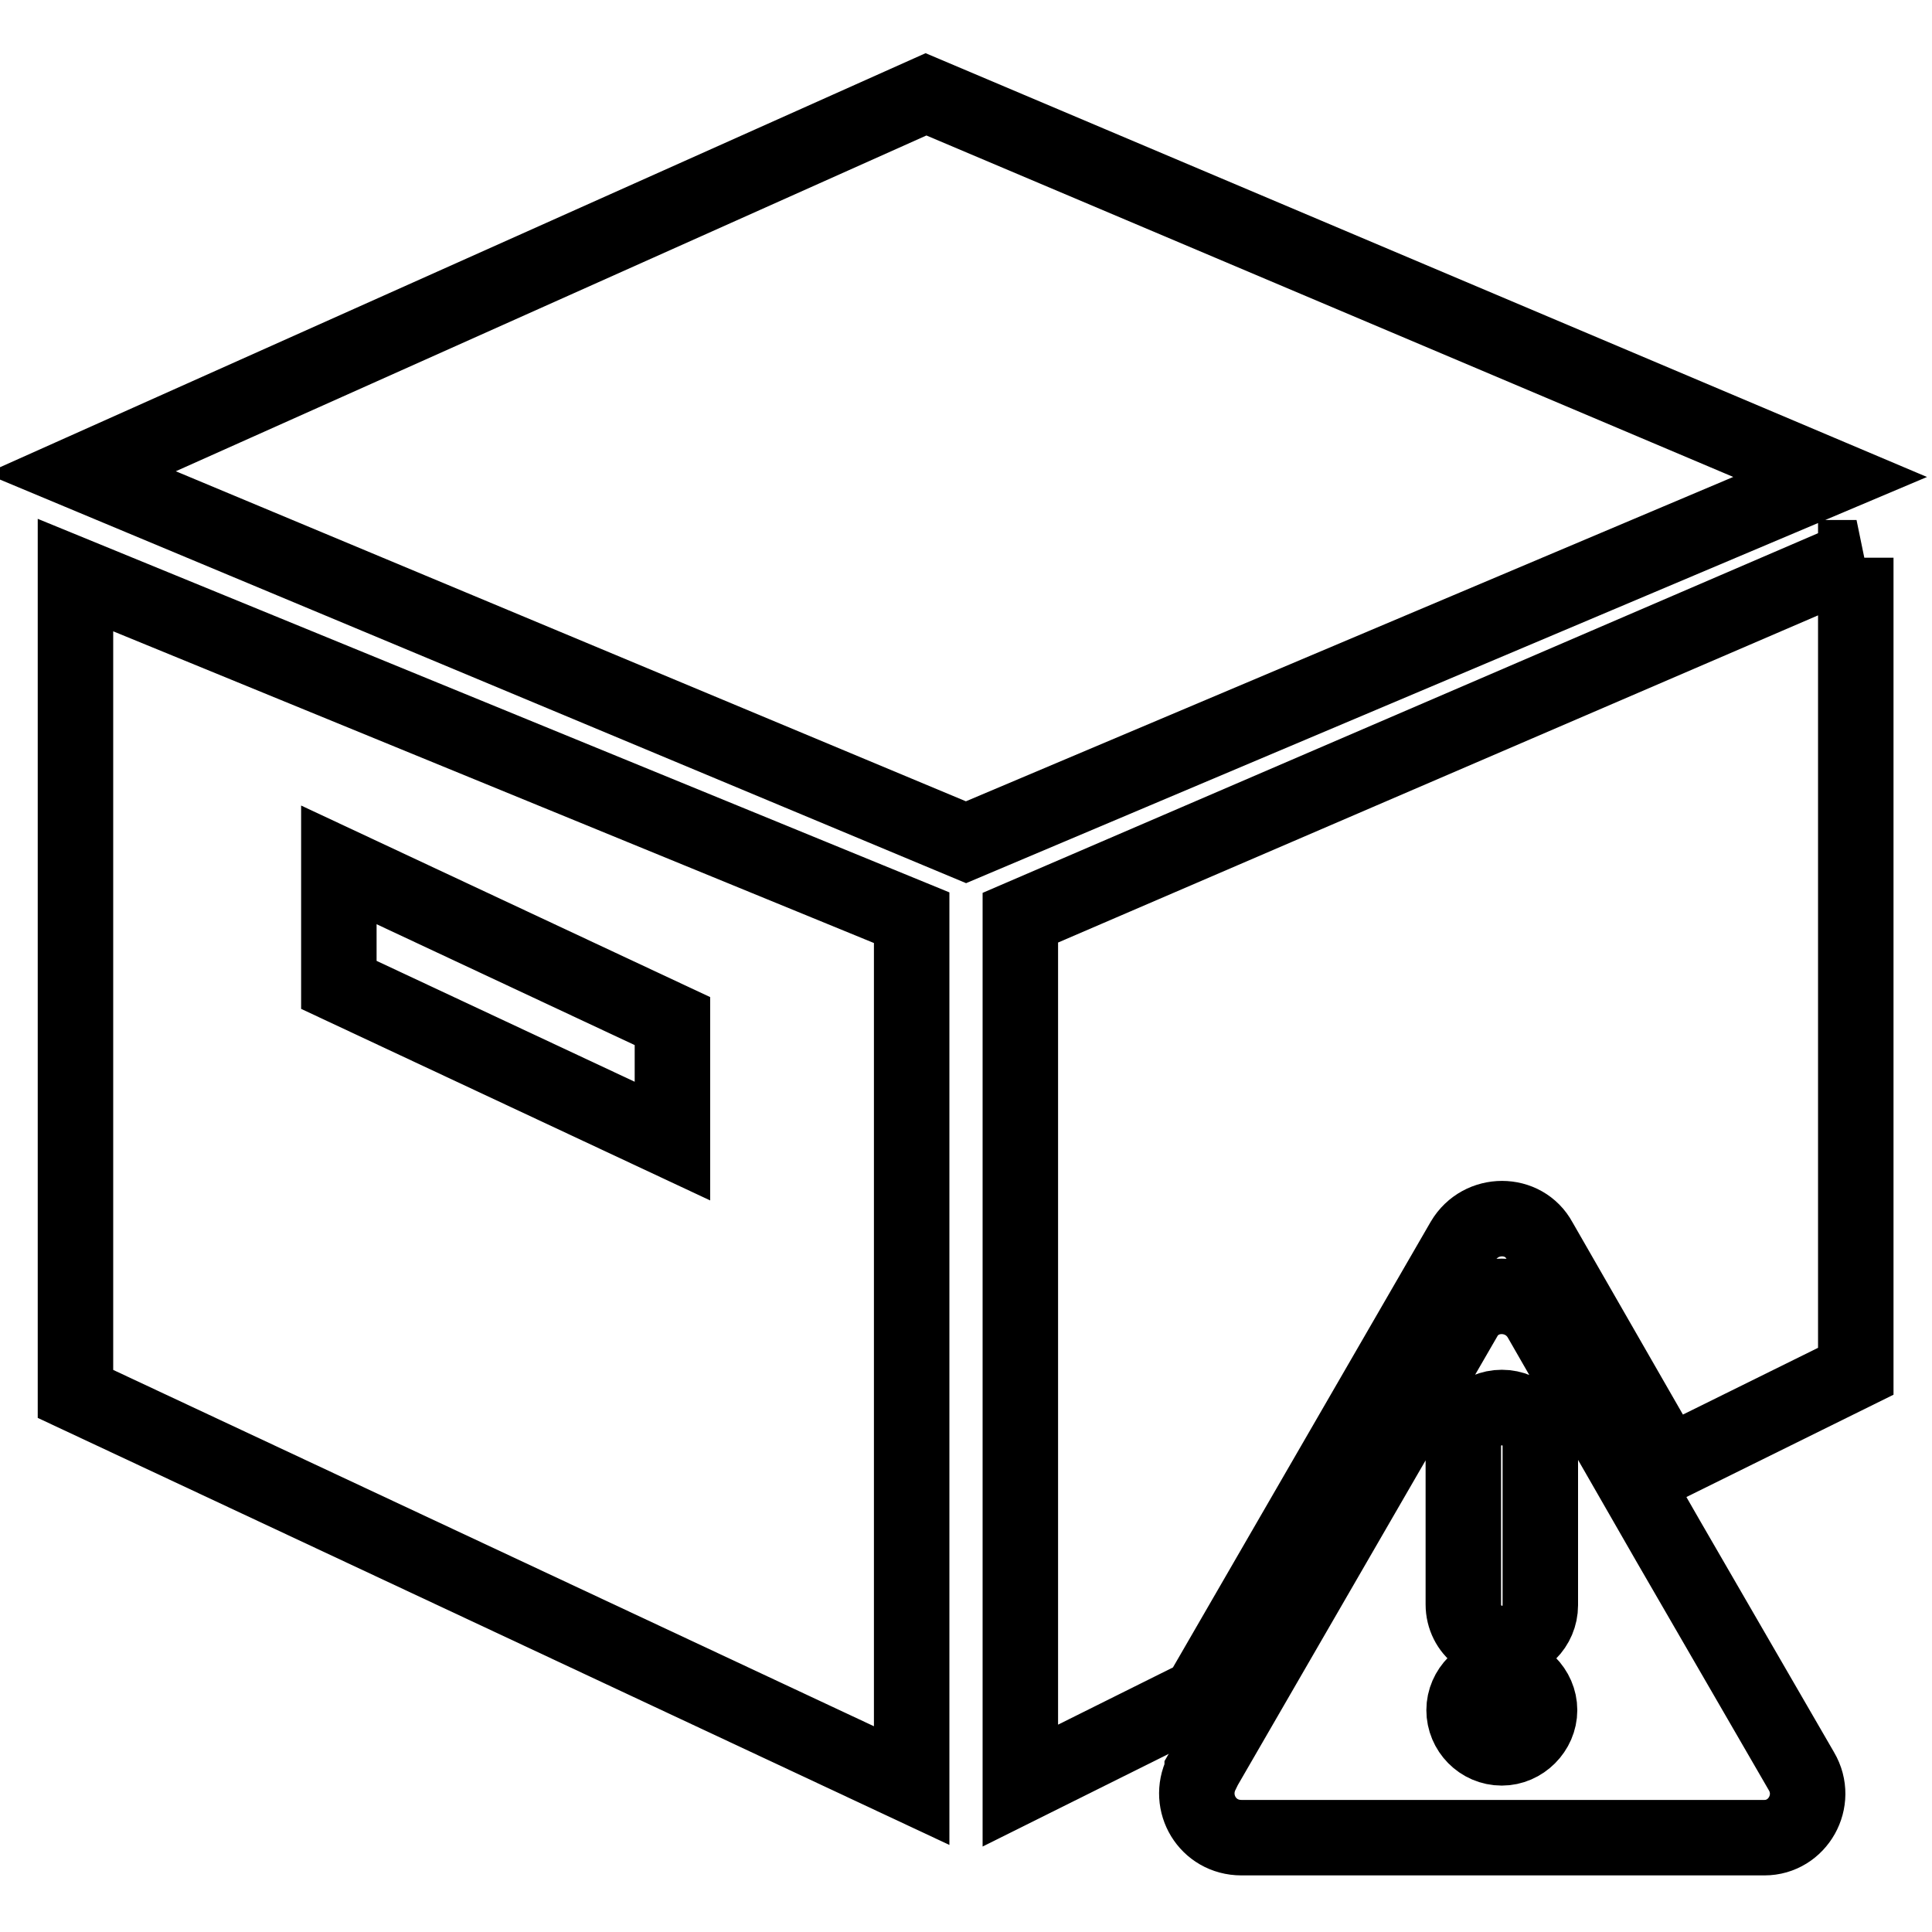
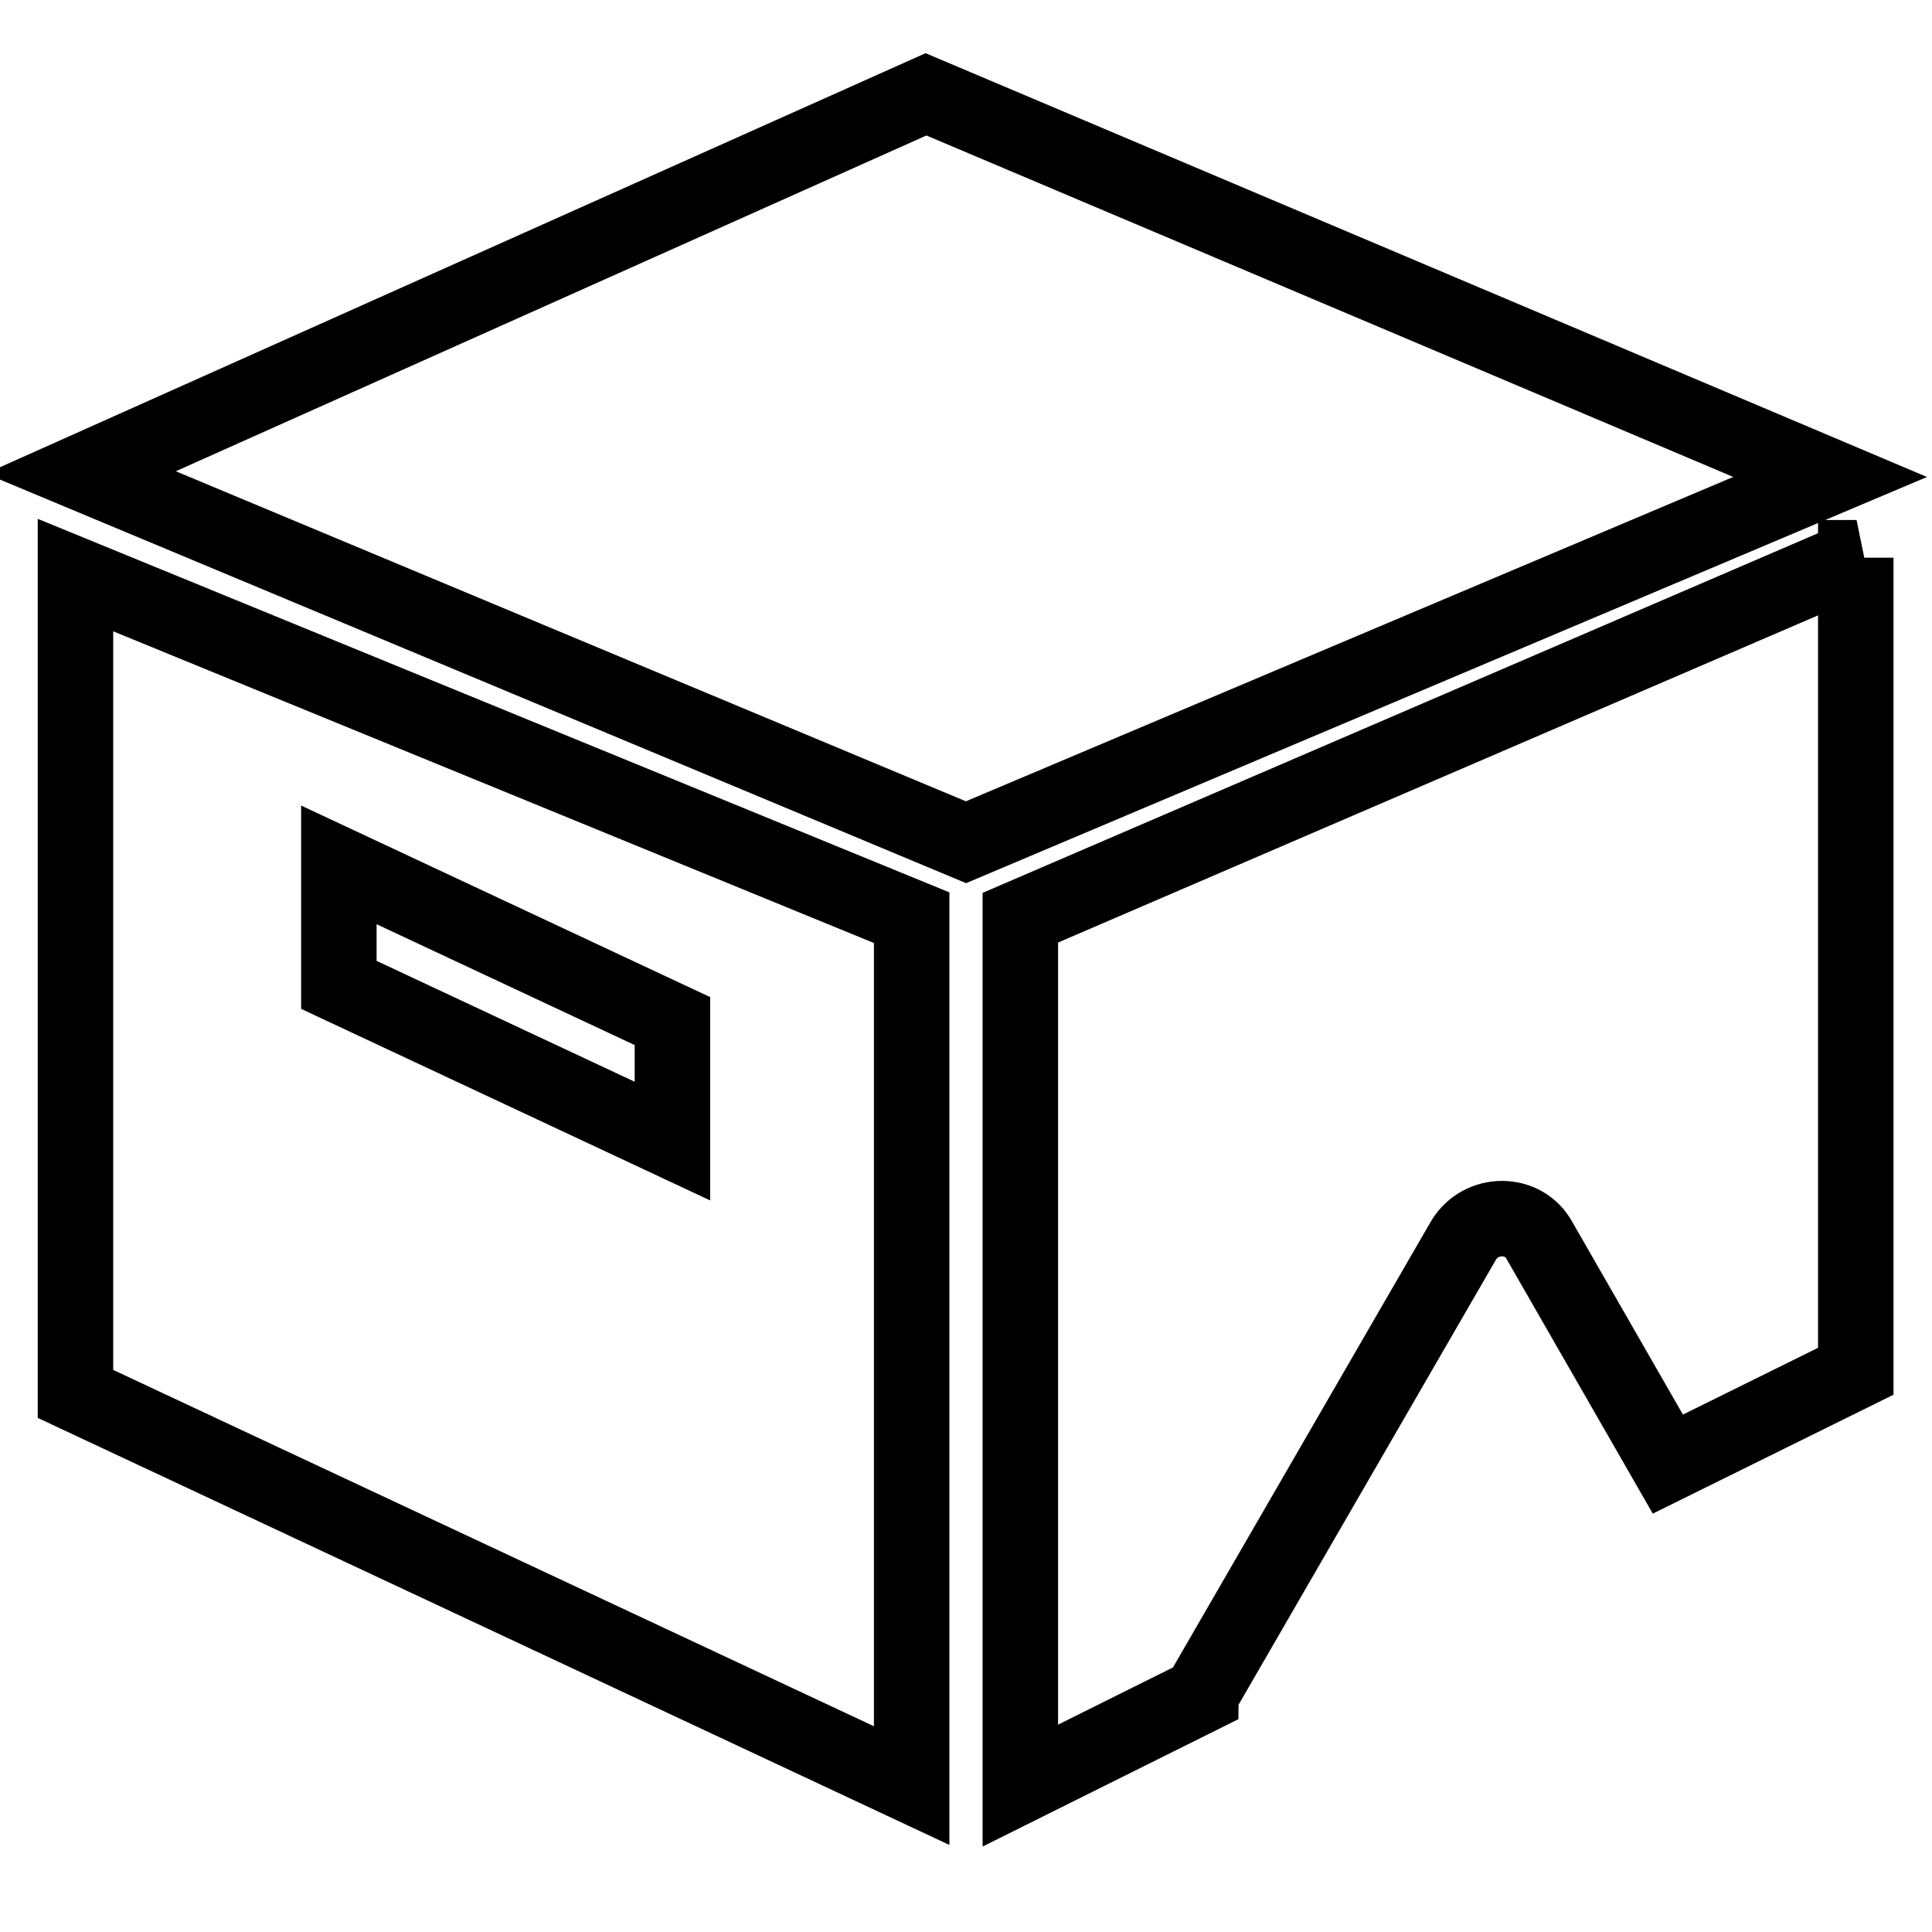
<svg xmlns="http://www.w3.org/2000/svg" version="1.1" x="0px" y="0px" viewBox="0 0 256 256" enable-background="new 0 0 256 256" xml:space="preserve">
  <g>
    <path stroke-width="10" fill-opacity="0" stroke="#000000" d="M122.7,12.5L10.7,62.6L128,111.6l114.5-48.4L122.7,12.5z M246,73.9l-110.8,47.7v115l23.9-11.9 c0-0.1,0.1-0.1,0.1-0.3l34.7-60c2.3-3.9,8-3.9,10.1,0l17,29.6l24.9-12.3V73.9L246,73.9z M10,184.7l110.8,51.9v-115L10,76.2V184.7z  M44.9,114.6l44.2,20.7v15.9l-44.2-20.7V114.6L44.9,114.6z" />
-     <path stroke-width="10" fill-opacity="0" stroke="#000000" d="M238.7,234.7l-17.6-30.4l-17-29.6c-2.3-3.9-8-3.9-10.1,0l-34.7,60c0,0.1-0.1,0.1-0.1,0.3 c-1.9,3.9,0.8,8.5,5.3,8.5h69.3C238.2,243.5,241,238.6,238.7,234.7L238.7,234.7z M199,231.6c-2.8,0-5-2.3-5-5c0-2.7,2.3-5,5-5 c2.7,0,5,2.3,5,5C204,229.3,201.7,231.6,199,231.6z M199,217.8c-1.2,0-2.2-0.4-3.1-1.1c-1.2-0.9-2-2.4-2-4.1v-21 c0-2.8,2.3-5.1,5.1-5.1c2.8,0,5.1,2.3,5.1,5.1v21.1C204.1,215.5,201.8,217.8,199,217.8z" />
  </g>
</svg>